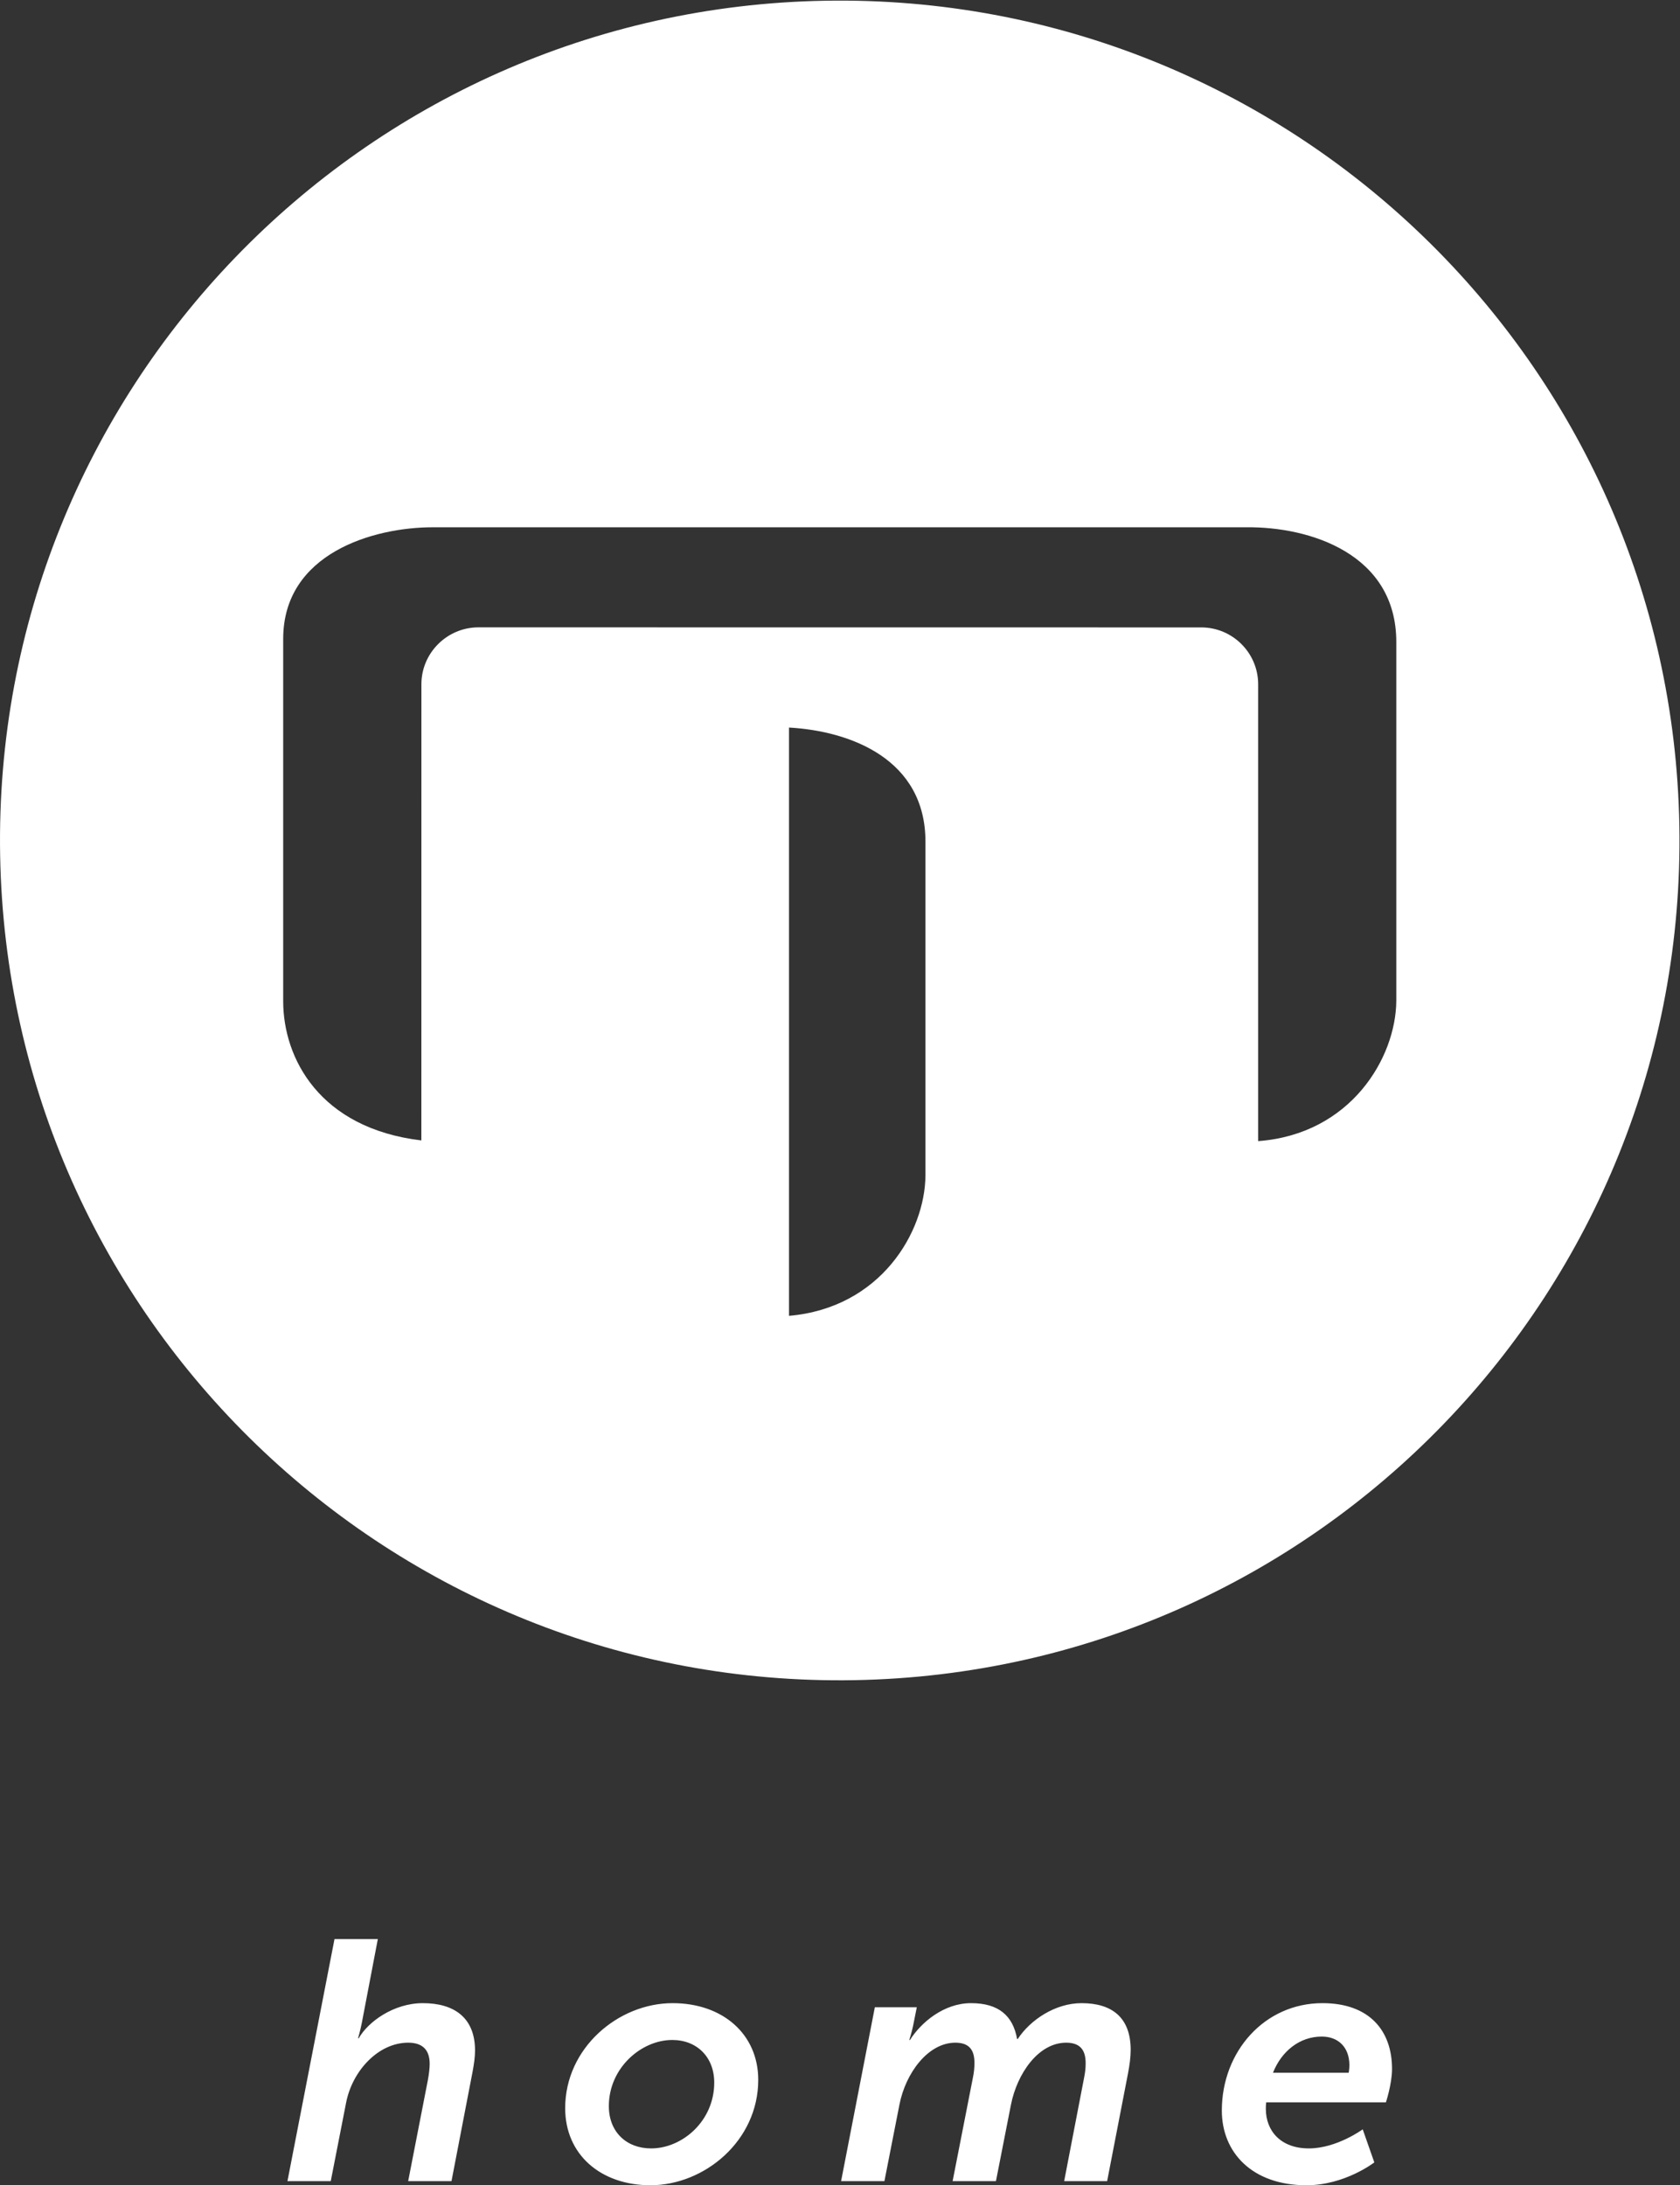
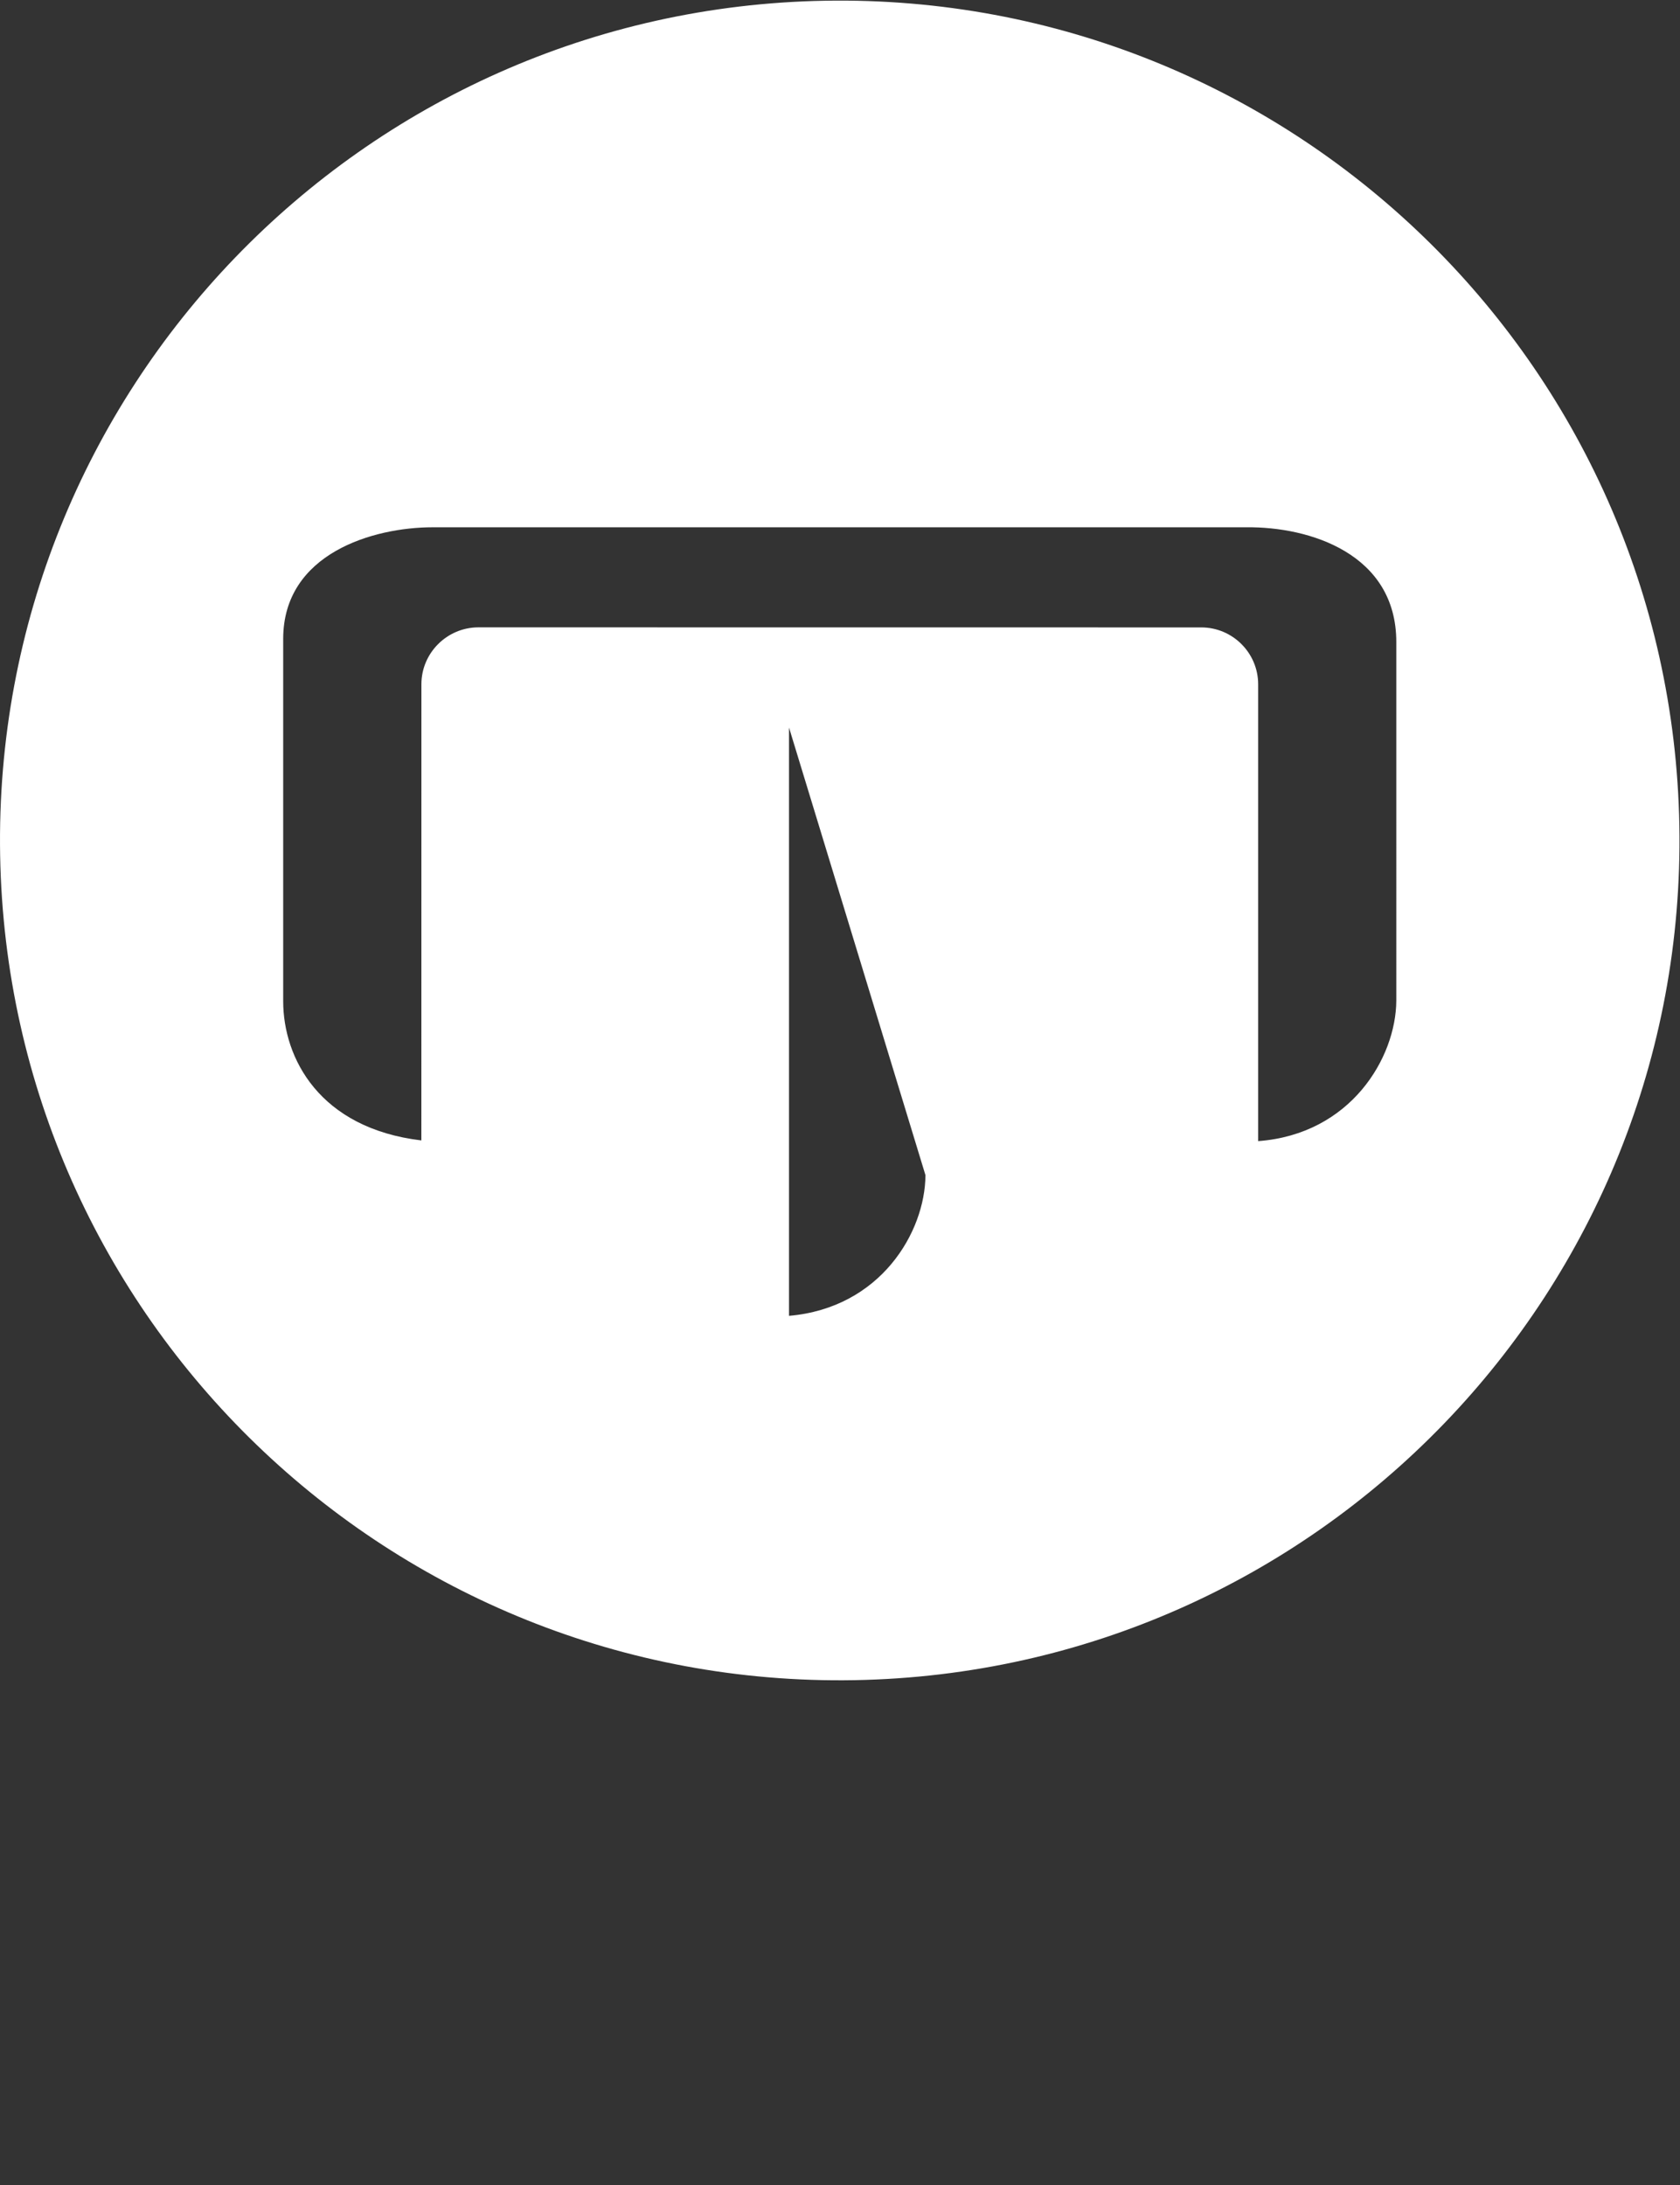
<svg xmlns="http://www.w3.org/2000/svg" viewBox="0 0 118.227 153.76" height="153.76" width="118.227" xml:space="preserve" id="svg2" version="1.1">
  <rect x="0" y="0" width="118.227" height="153.76" fill="#333333" stroke="none" />
  <defs id="defs6" />
  <g transform="matrix(1.333,0,0,-1.333,0,153.76)" id="g10">
    <g transform="scale(0.1)" id="g12">
-       <path id="path14" style="fill:#ffffff;fill-opacity:1;fill-rule:nonzero;stroke:none" d="m 737.152,625.391 c -0.132,-30.274 -24.089,-70.625 -72.929,-74.246 v 241.132 c 0,16.551 -13.493,30.028 -30.028,30.028 l -381.683,0.039 c -16.532,-0.059 -30.024,-13.516 -30.039,-30.02 0,0 -0.024,-216.64 -0.024,-240.808 -53.738,6.394 -72.945,43.367 -72.945,73.523 v 191.172 c 0,45.285 47.785,58.945 78.809,58.945 h 429.75 c 33.289,0.371 79.089,-13.933 79.089,-60.566 z M 488.578,533.176 c -0.18,-30.207 -23.859,-70.129 -72.031,-74.25 v 310.519 c 32.641,-1.828 72.031,-16.789 72.031,-60.234 z M 435.469,1153.1 C 190.668,1148.78 -4.258,946.809 0.074,702.023 4.398,457.207 206.363,262.258 451.16,266.613 695.953,270.938 890.914,472.883 886.582,717.688 882.25,962.492 680.293,1157.43 435.469,1153.1" />
-       <path id="path16" style="fill:#ffffff;fill-opacity:1;fill-rule:nonzero;stroke:none" d="m 151.754,2.16 h 22.859 l 8.106,41.41 c 3.242,16.73 16.926,31.68 32.765,31.68 7.215,0 11.356,-3.43 11.356,-11.168 0,-2.344 -0.36,-5.223 -0.899,-8.281 L 215.484,2.16 h 22.871 l 11.172,57.961 c 0.723,3.961 1.258,7.57 1.258,10.98 0,17.637 -11.347,25.02 -27.547,25.02 -15.488,0 -28.984,-9.902 -33.859,-18.539 h -0.359 c 0,0 1.093,3.598 1.992,8.098 l 8.457,44.281 H 176.598 Z M 298.375,40.68 C 298.375,16.199 317.105,0 343.395,0 c 28.457,0 56.902,23.398 56.902,55.629 0,24.109 -18.731,40.492 -45.195,40.492 -28.633,0 -56.727,-23.582 -56.727,-55.441 m 23.055,1.082 c 0,20.16 17.109,34.918 33.488,34.918 12.969,0 22.148,-8.988 22.148,-22.5 0,-20.34 -16.925,-34.738 -33.312,-34.738 -12.969,0 -22.324,8.637 -22.324,22.32 M 444.039,2.16 h 22.871 l 7.918,40.32 c 3.242,16.738 15.117,32.77 29.531,32.77 7.735,0 10.079,-4.328 10.079,-10.629 0,-2.519 -0.176,-4.852 -0.899,-8.281 L 502.914,2.16 h 22.871 l 7.922,40.32 c 3.242,16.379 14.414,32.77 29.168,32.77 7.754,0 10.273,-4.328 10.273,-10.809 0,-2.34 -0.183,-4.672 -0.898,-8.102 L 561.801,2.16 h 22.687 l 10.985,56.699 c 0.91,4.691 1.445,8.832 1.445,12.609 0,17.102 -9.91,24.652 -25.926,24.652 -14.054,0 -27.199,-9 -33.683,-18.902 h -0.36 c -2.16,12.242 -9.719,18.902 -24.308,18.902 -14.403,0 -26.473,-10.262 -32.235,-19.441 h -0.363 c 0,0 1.262,3.969 1.984,7.379 l 1.981,9.91 H 461.859 Z M 645.043,39.422 C 645.043,17.289 661.07,0 689.711,0 c 20.332,0 35.832,12.059 35.832,12.059 l -6.125,17.461 c 0,0 -13.691,-10.078 -28.445,-10.078 -14.778,0 -22.696,9.18 -22.696,20.879 0,1.078 0,2.16 0.184,3.418 h 63.195 c 0,0 3.242,9.723 3.242,17.641 0,20.34 -12.062,34.742 -36.73,34.742 -30.613,0 -53.125,-25.562 -53.125,-56.699 m 27.012,19.988 c 4.504,11.328 14.043,19.07 25.754,19.07 8.64,0 14.578,-5.582 14.578,-15.121 0,-1.98 -0.36,-3.949 -0.36,-3.949 h -39.972" />
+       <path id="path14" style="fill:#ffffff;fill-opacity:1;fill-rule:nonzero;stroke:none" d="m 737.152,625.391 c -0.132,-30.274 -24.089,-70.625 -72.929,-74.246 v 241.132 c 0,16.551 -13.493,30.028 -30.028,30.028 l -381.683,0.039 c -16.532,-0.059 -30.024,-13.516 -30.039,-30.02 0,0 -0.024,-216.64 -0.024,-240.808 -53.738,6.394 -72.945,43.367 -72.945,73.523 v 191.172 c 0,45.285 47.785,58.945 78.809,58.945 h 429.75 c 33.289,0.371 79.089,-13.933 79.089,-60.566 z M 488.578,533.176 c -0.18,-30.207 -23.859,-70.129 -72.031,-74.25 v 310.519 z M 435.469,1153.1 C 190.668,1148.78 -4.258,946.809 0.074,702.023 4.398,457.207 206.363,262.258 451.16,266.613 695.953,270.938 890.914,472.883 886.582,717.688 882.25,962.492 680.293,1157.43 435.469,1153.1" />
    </g>
  </g>
</svg>